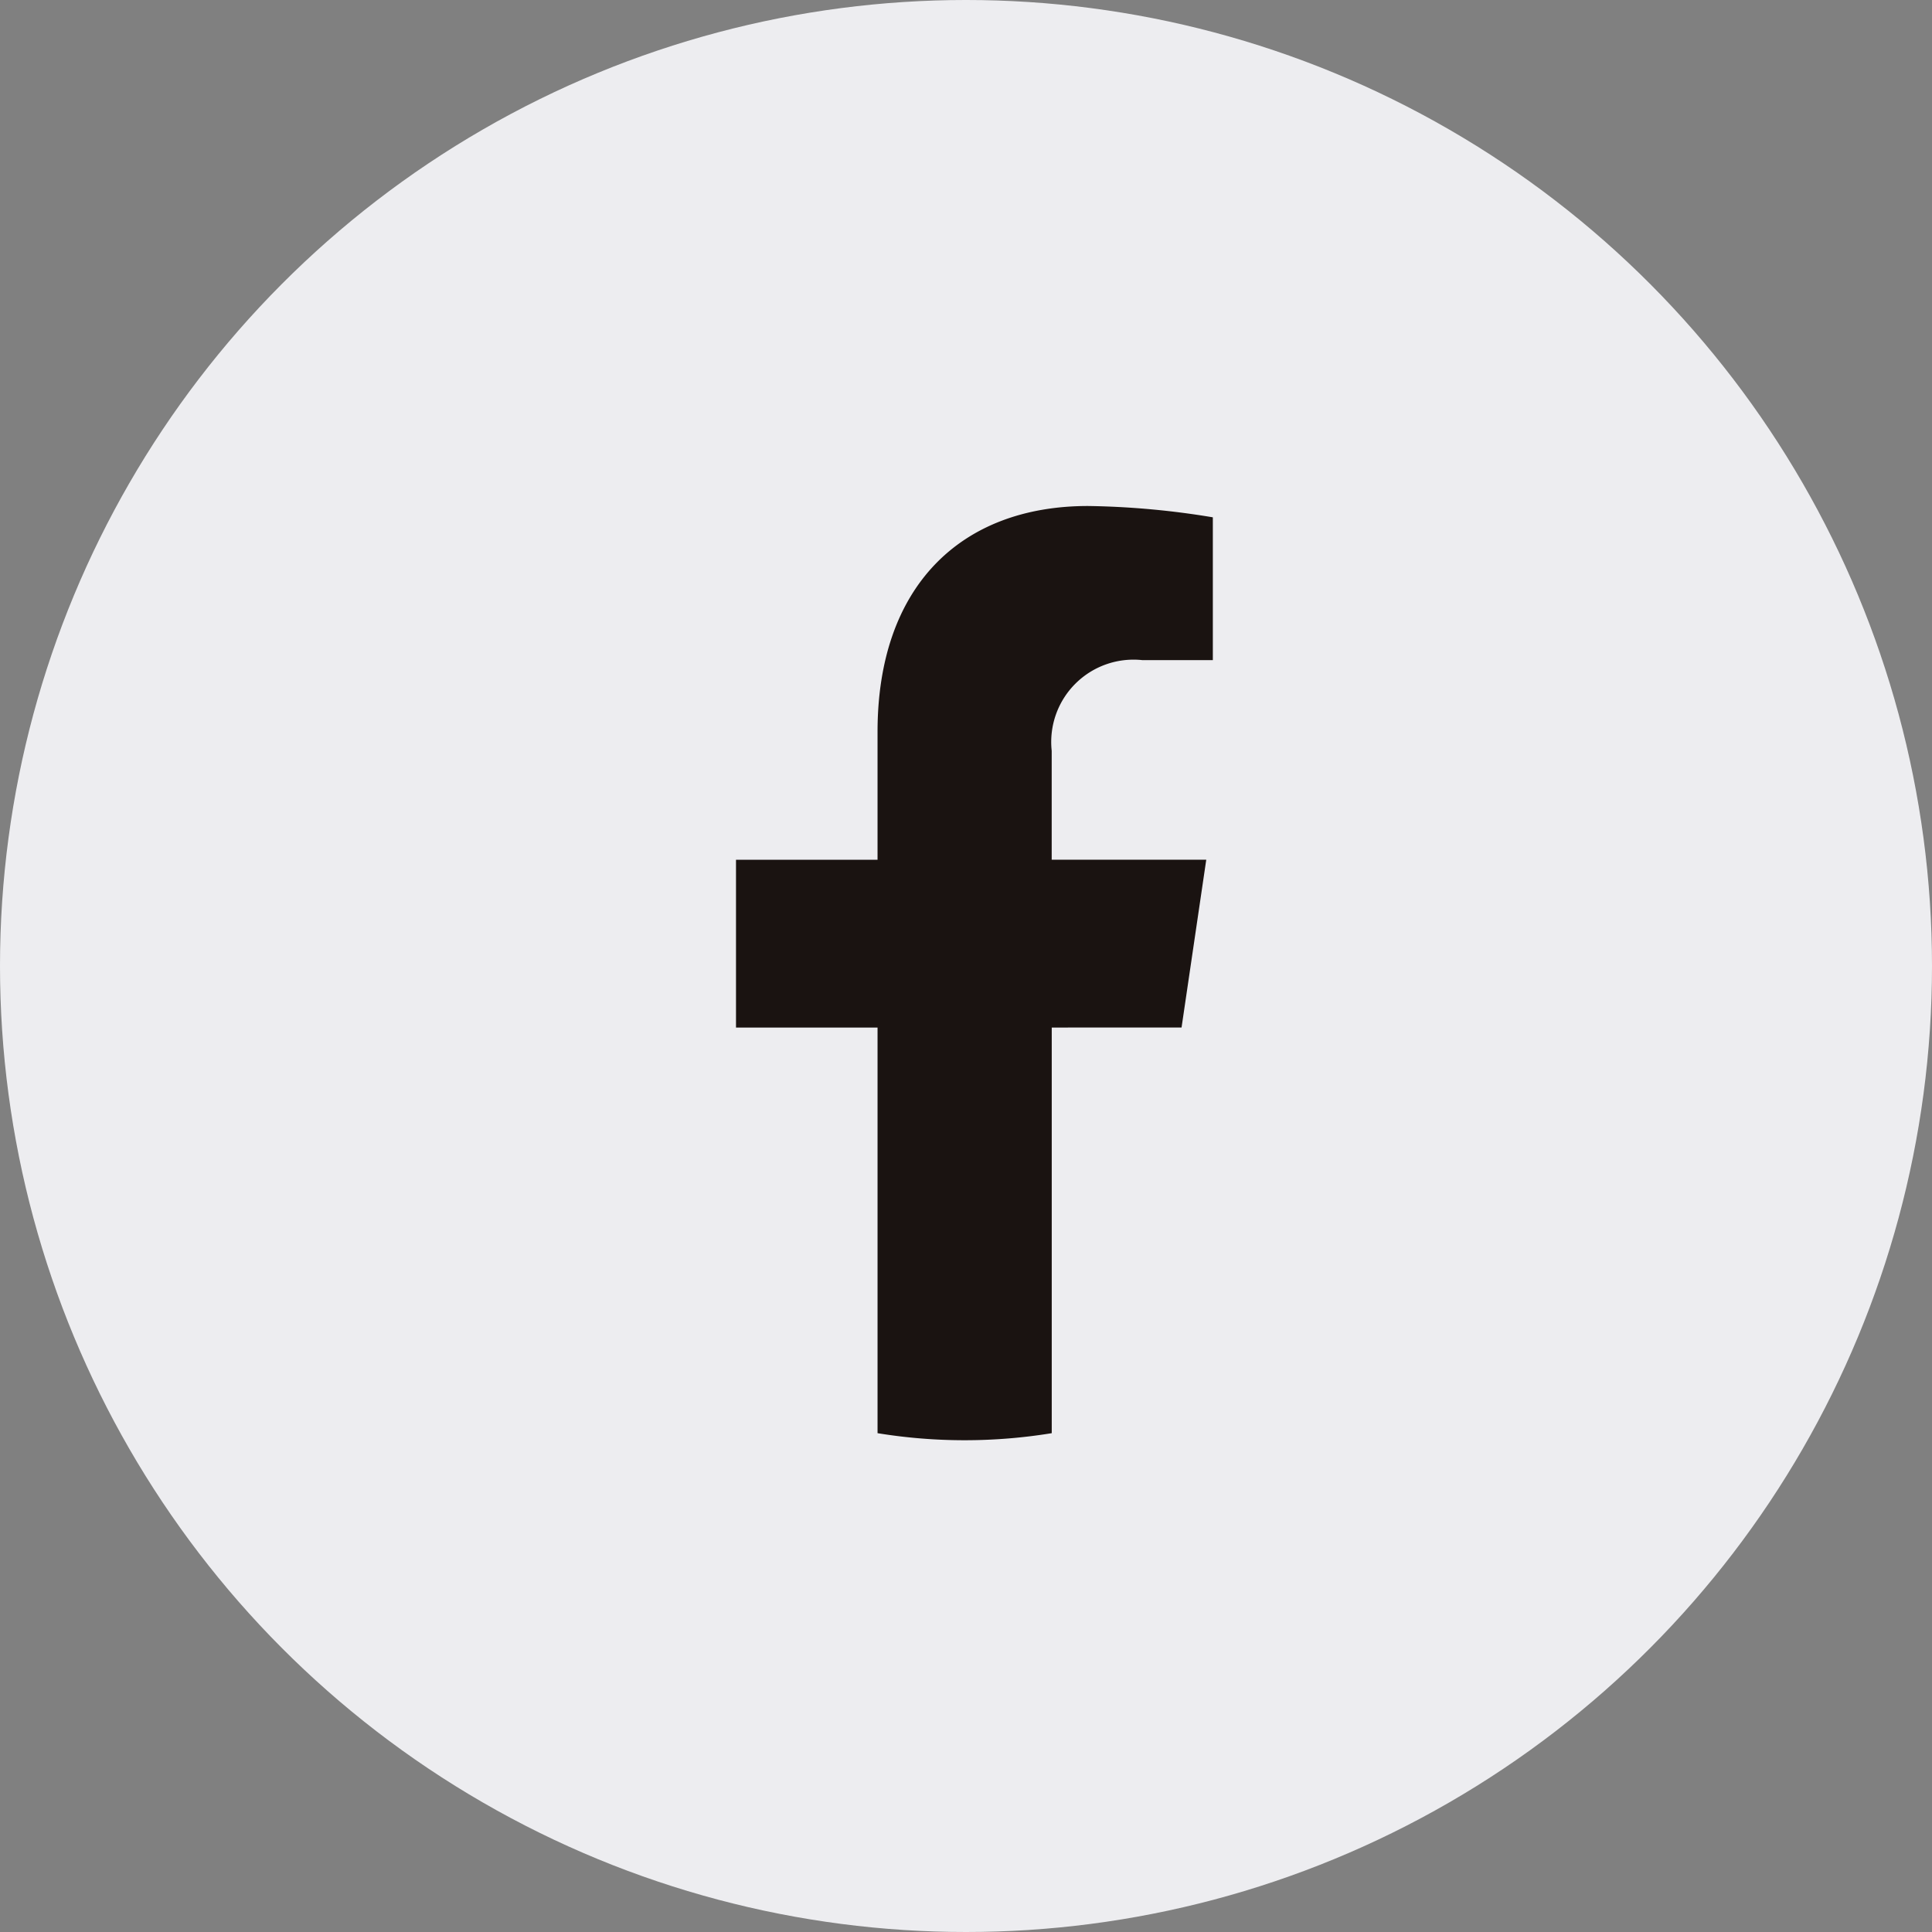
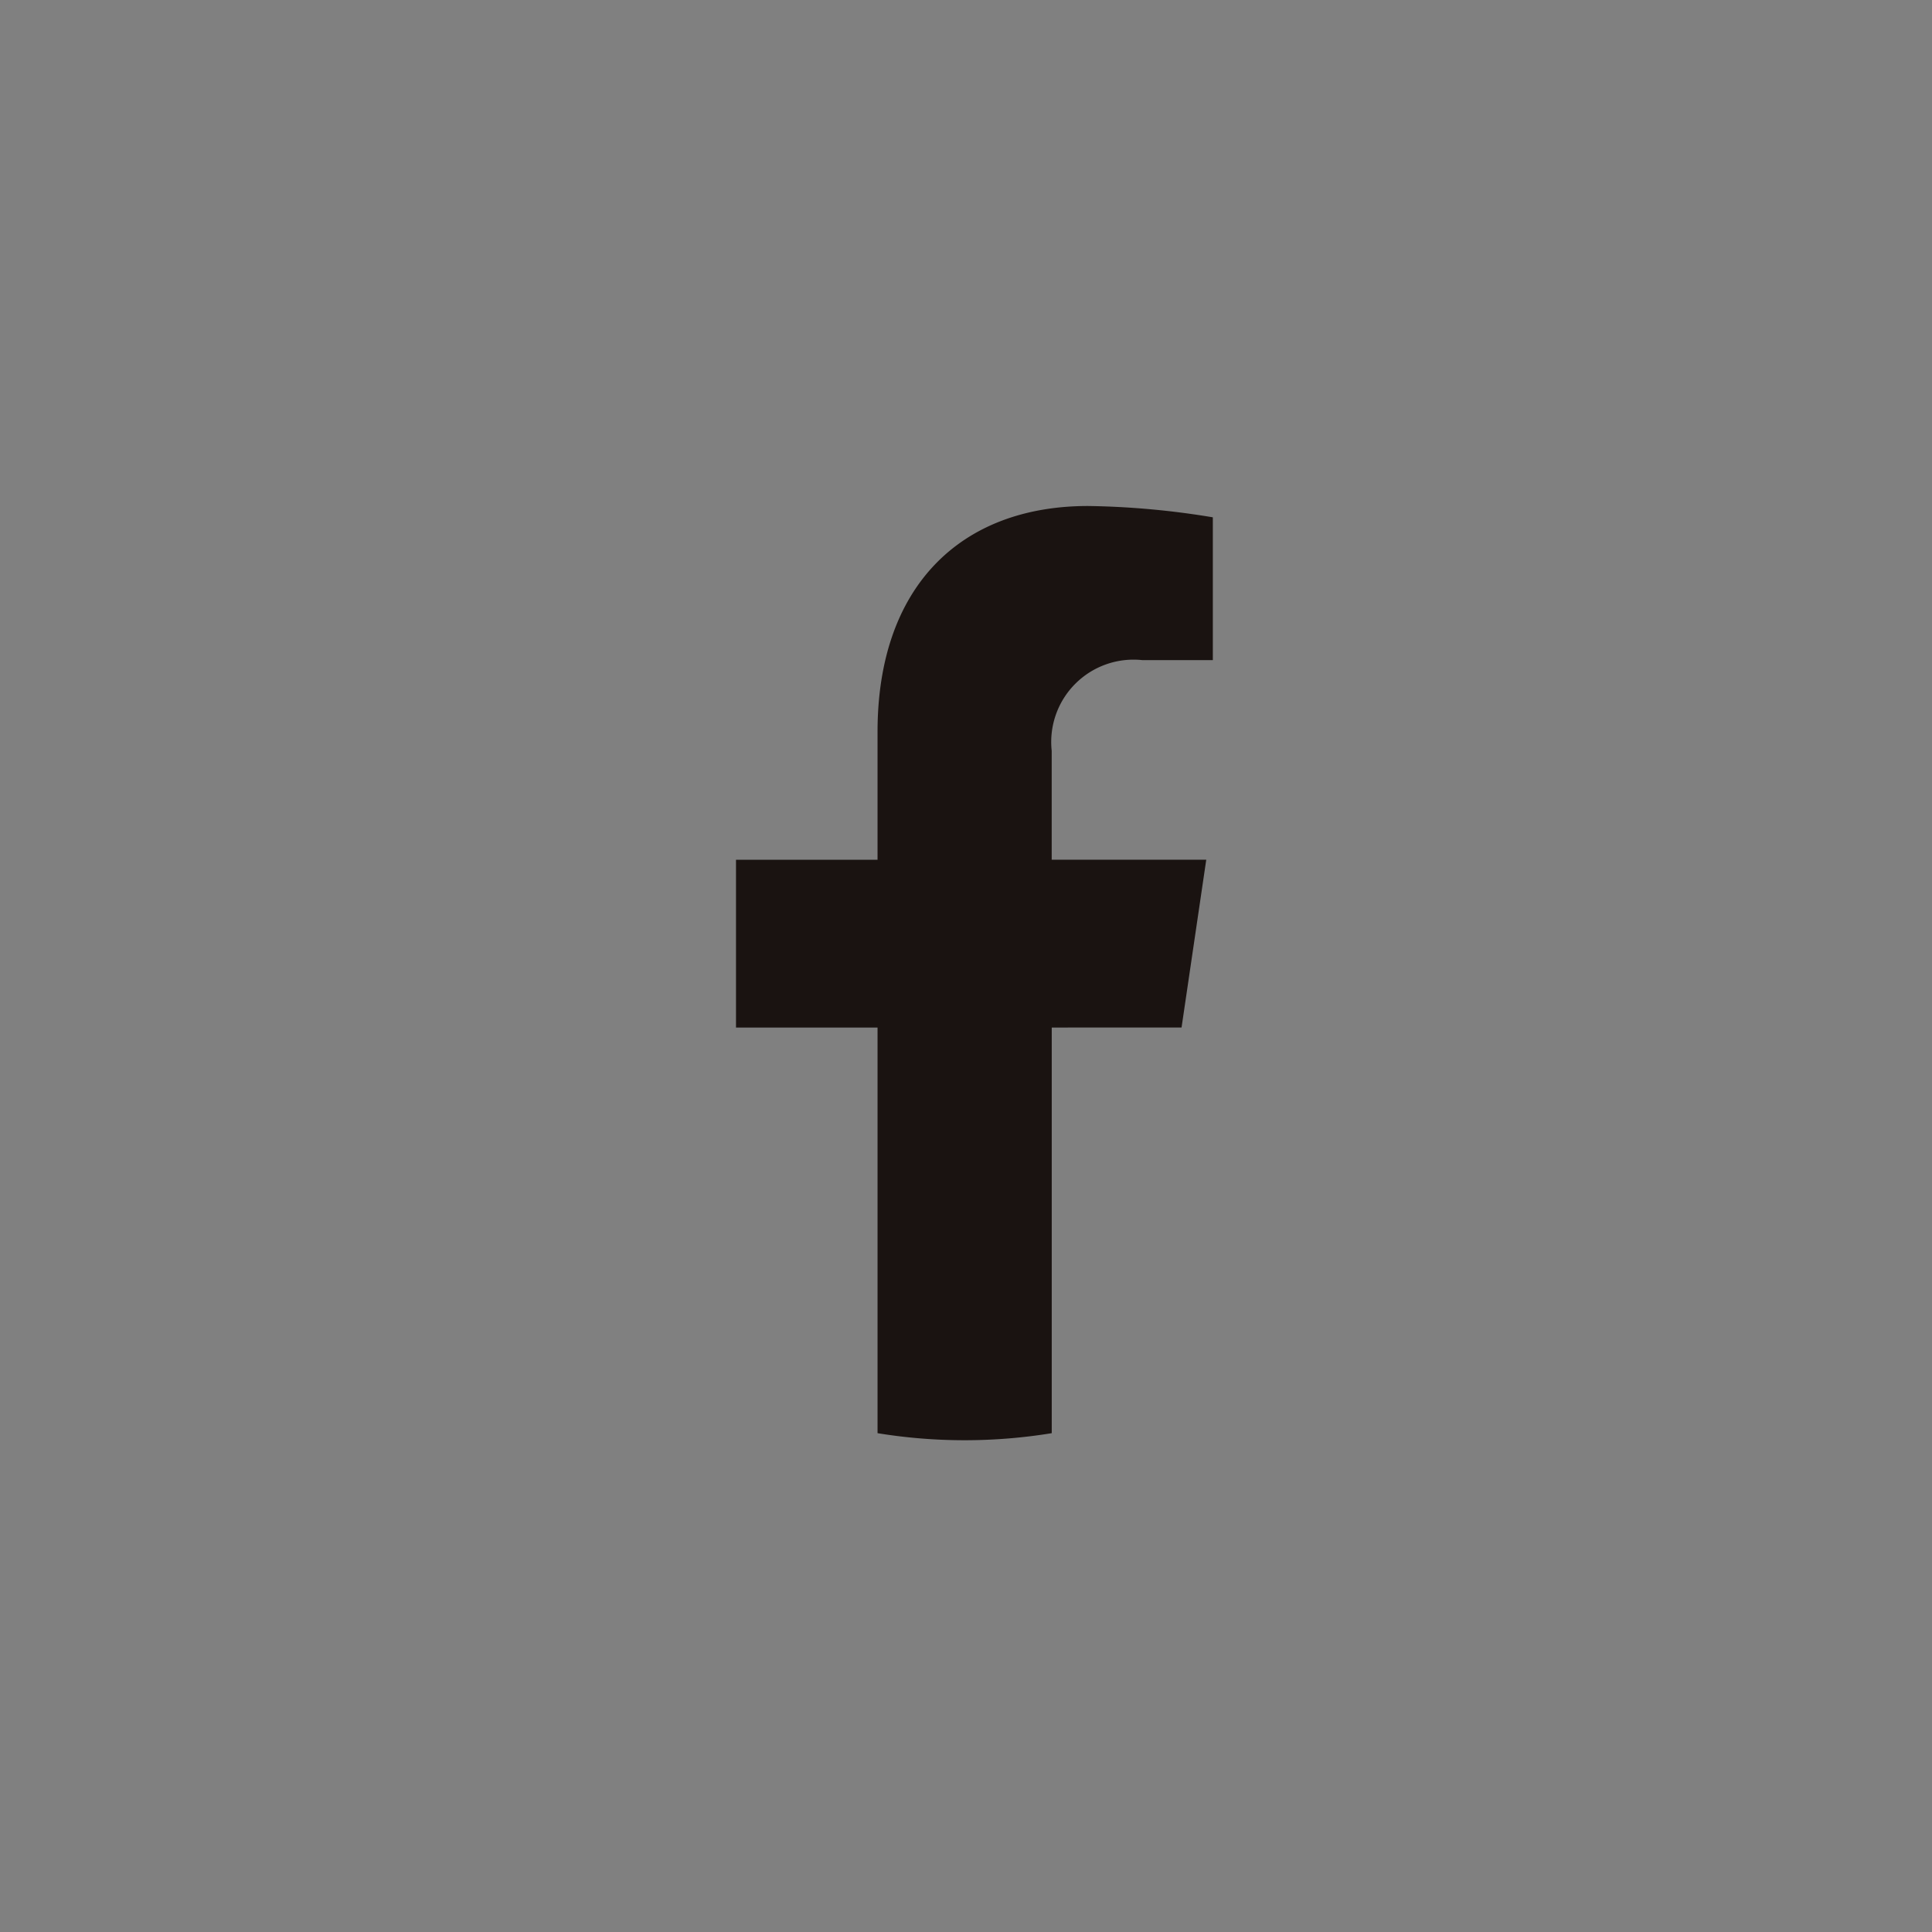
<svg xmlns="http://www.w3.org/2000/svg" id="コンポーネント_2_6" data-name="コンポーネント 2 – 6" width="42" height="42" viewBox="0 0 42 42">
  <rect x="0" y="0" width="42" height="42" fill="#808080" stroke="none" />
  <g id="グループ_19" data-name="グループ 19" transform="translate(-1223 -281)">
-     <circle id="楕円形_5" data-name="楕円形 5" cx="21" cy="21" r="21" transform="translate(1223 281)" fill="#ededf0" />
    <path id="パス_5495" data-name="パス 5495" d="M311.686,211.337l.537-3.648h-3.36v-2.367a1.789,1.789,0,0,1,1.975-1.971h1.528v-3.105a17.914,17.914,0,0,0-2.712-.246c-2.768,0-4.577,1.747-4.577,4.91v2.78H302v3.648h3.077v8.818a11.763,11.763,0,0,0,3.787,0v-8.818Z" transform="translate(937 92)" fill="#1a1311" />
  </g>
</svg>